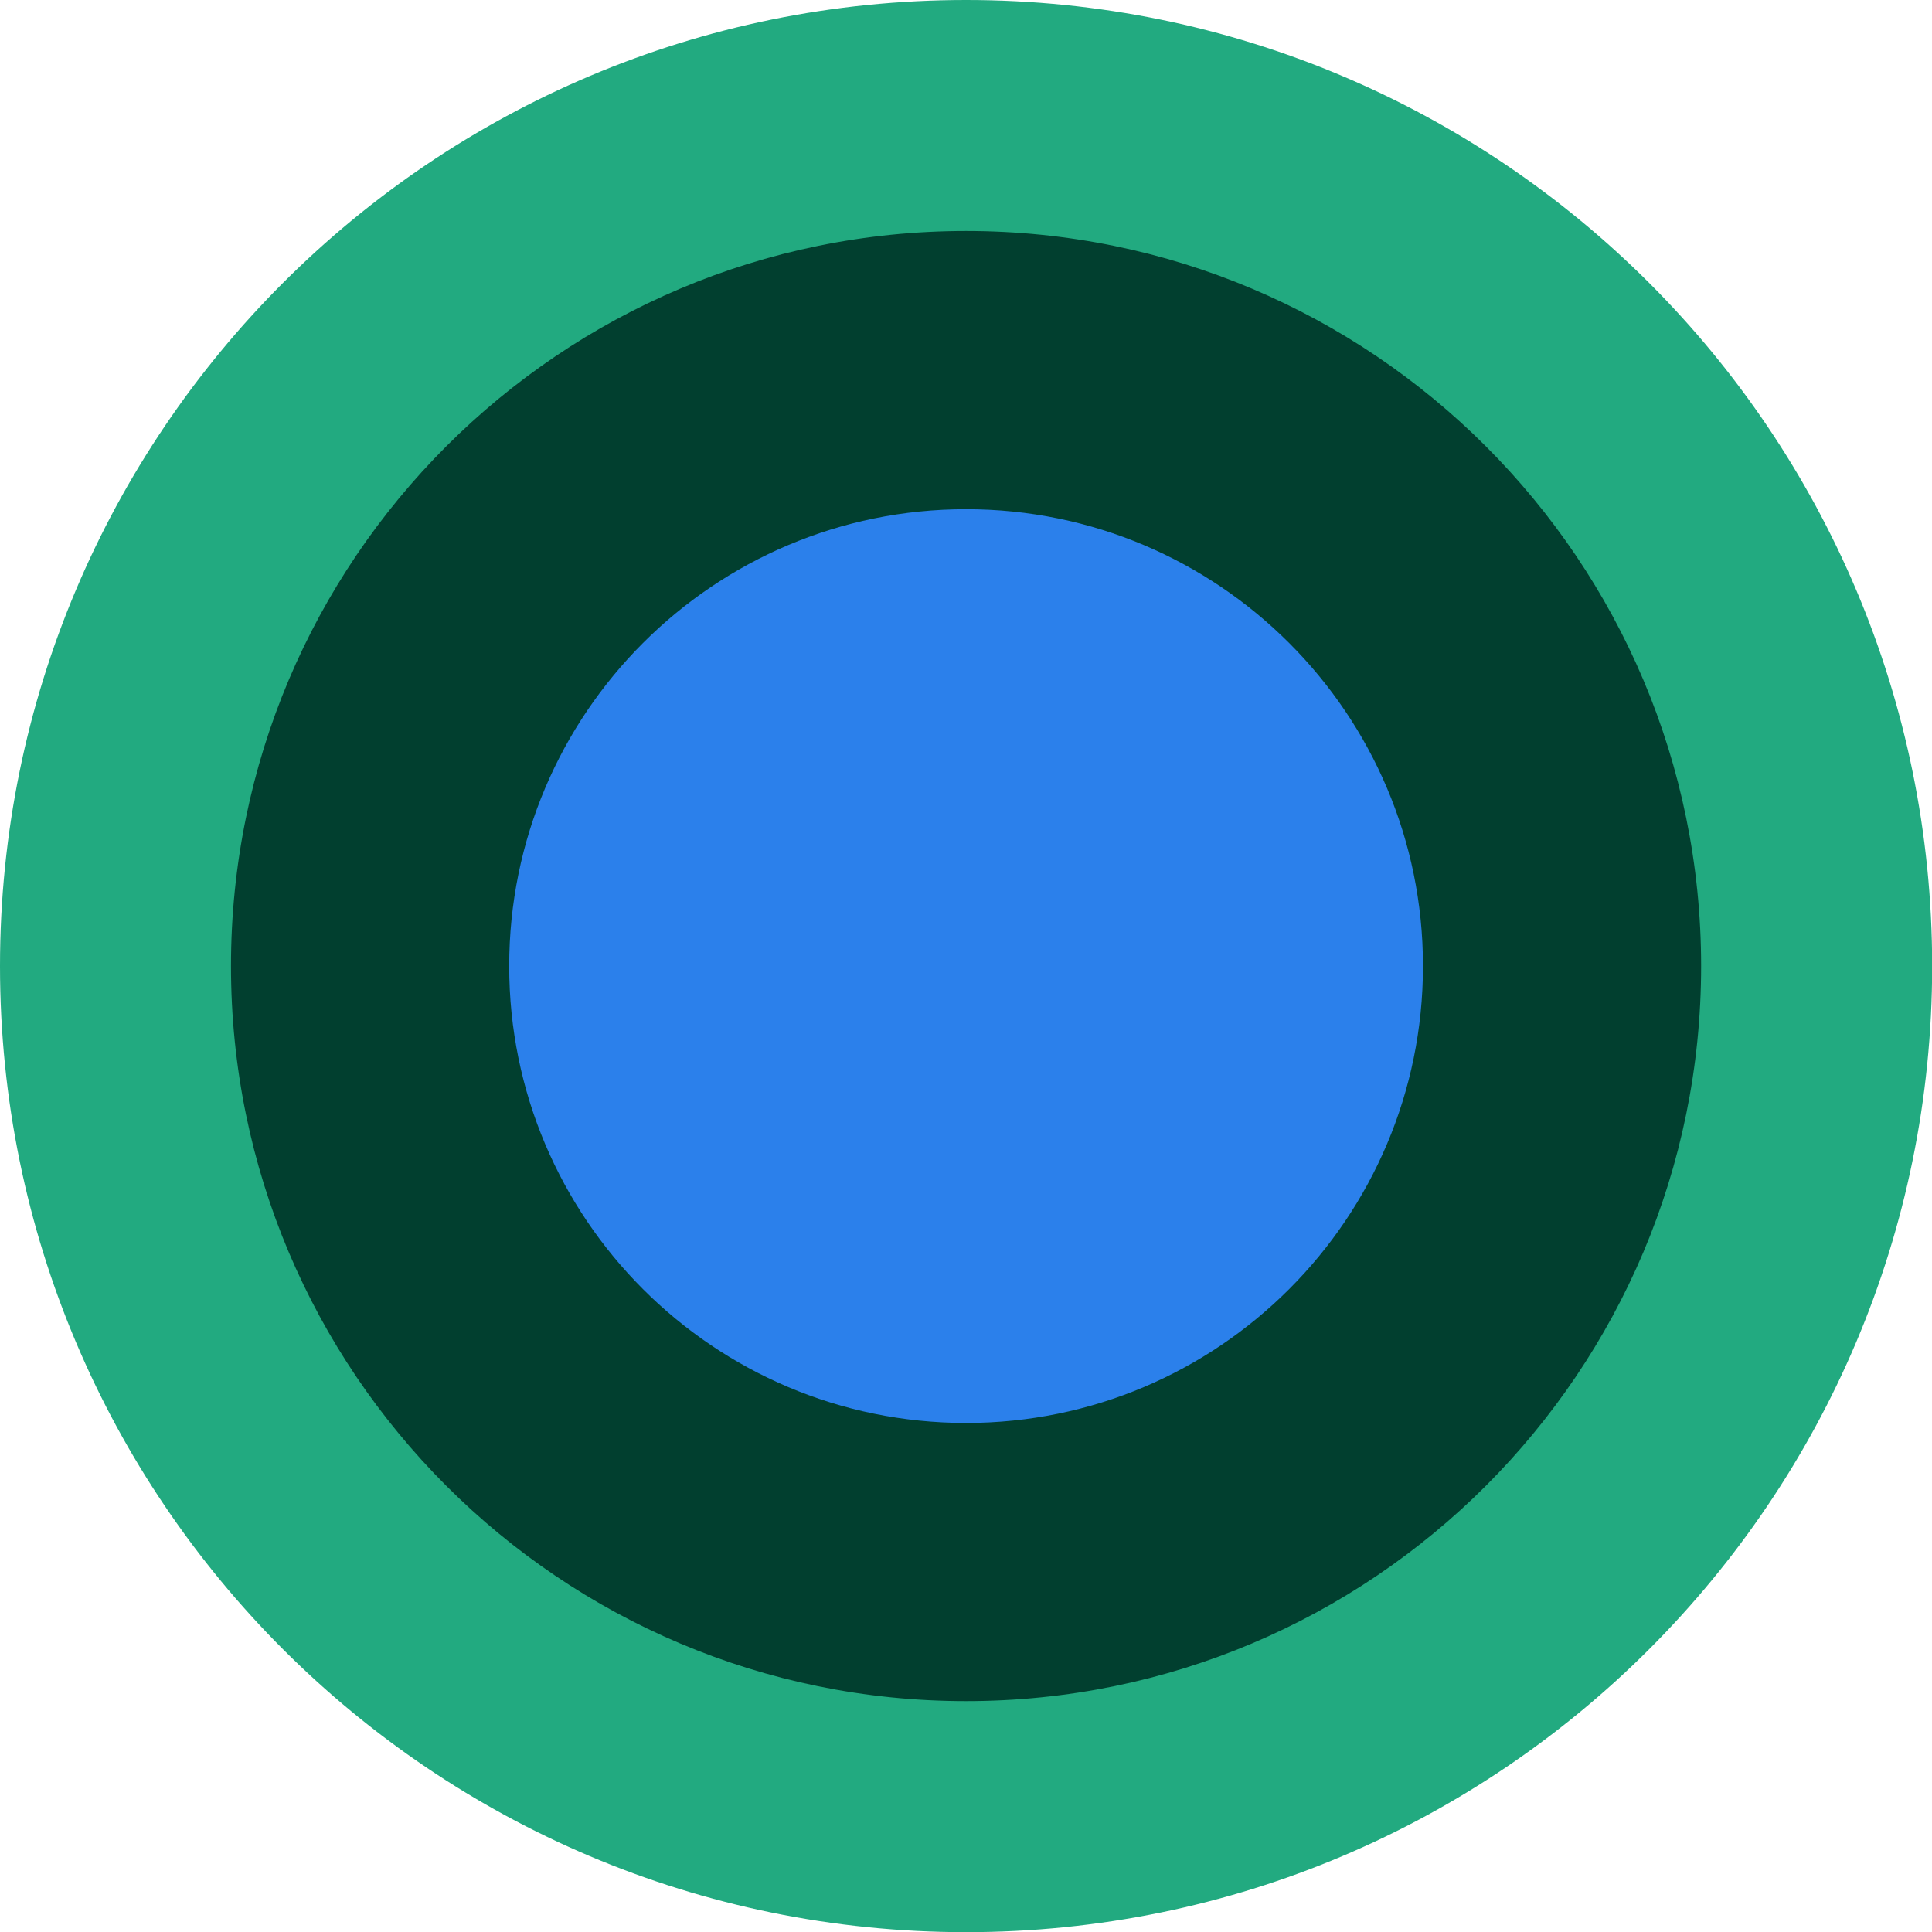
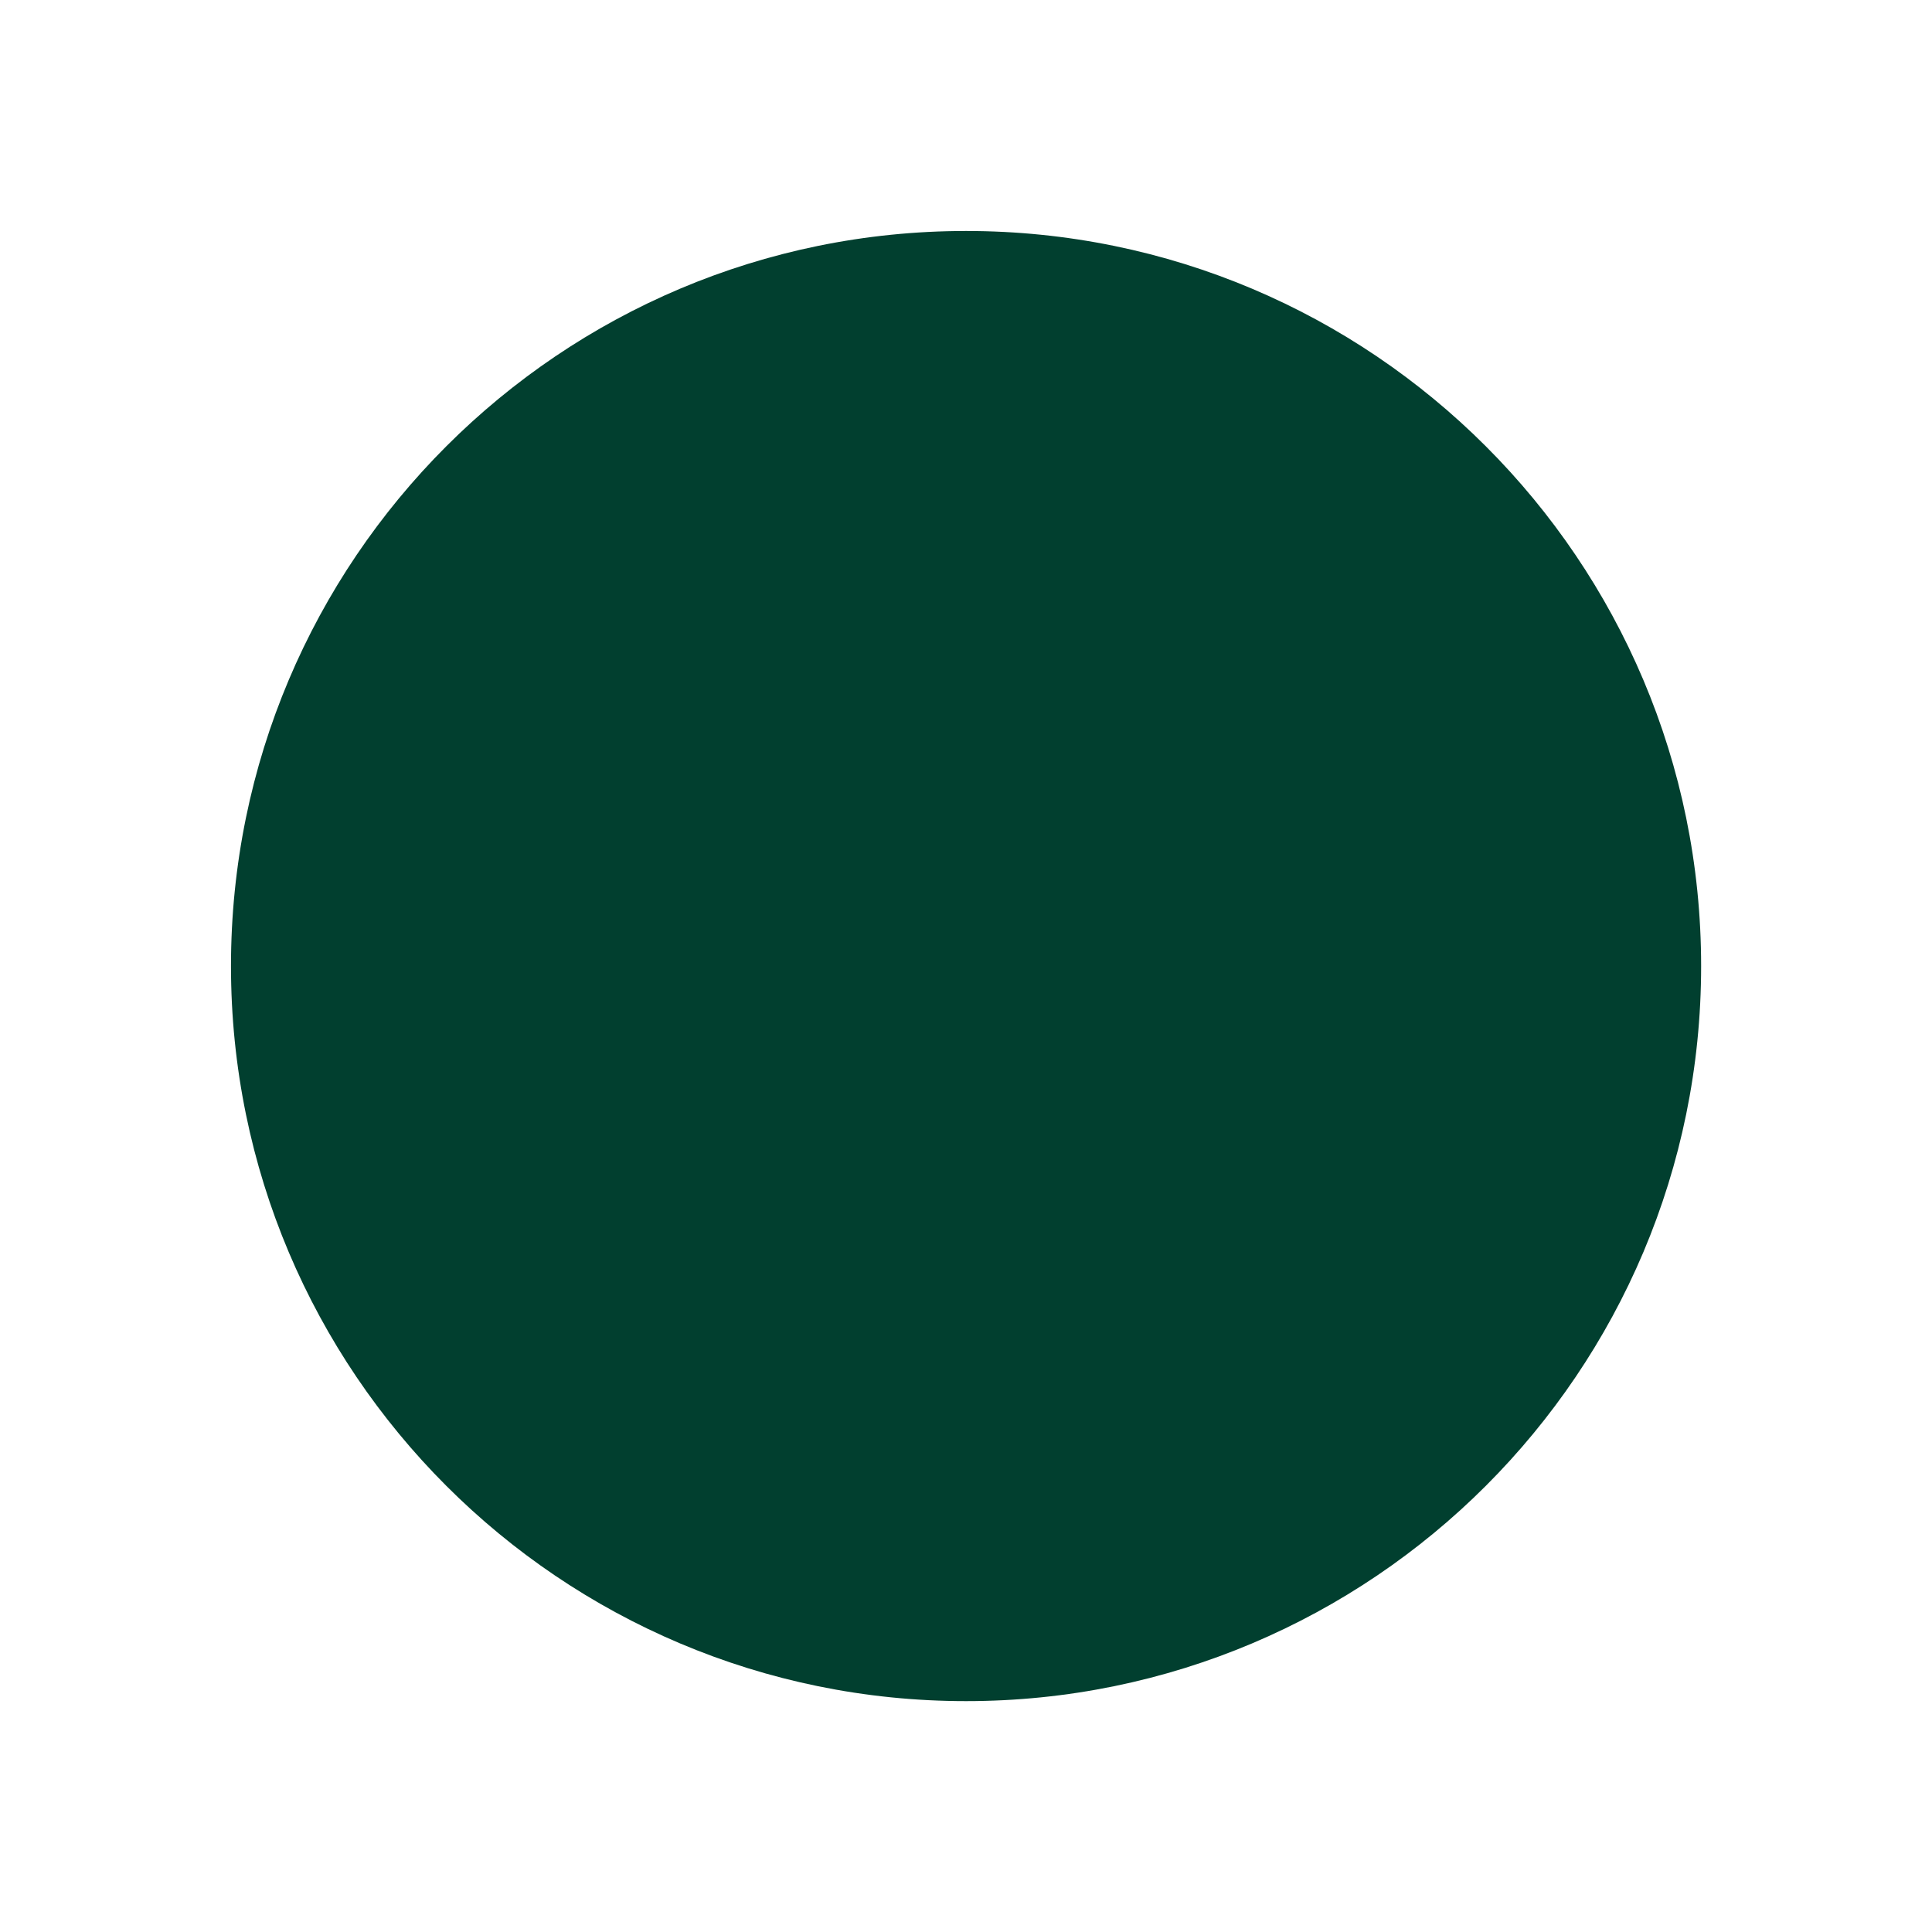
<svg xmlns="http://www.w3.org/2000/svg" width="36" height="36" viewBox="0 0 36 36" fill="none">
  <g clip-path="url(#clip0_679_2164)">
-     <path d="M18.001 36.003C27.943 36.003 36.003 27.943 36.003 18.001C36.003 8.059 27.943 0 18.001 0C8.059 0 0 8.059 0 18.001C0 27.943 8.059 36.003 18.001 36.003Z" fill="#22AA80" />
    <path d="M18.001 31.698C25.566 31.698 31.698 25.566 31.698 18.001C31.698 10.437 25.566 4.304 18.001 4.304C10.437 4.304 4.304 10.437 4.304 18.001C4.304 25.566 10.437 31.698 18.001 31.698Z" fill="#013F2F" />
-     <path d="M18.001 26.515C22.703 26.515 26.515 22.703 26.515 18.001C26.515 13.299 22.703 9.488 18.001 9.488C13.299 9.488 9.488 13.299 9.488 18.001C9.488 22.703 13.299 26.515 18.001 26.515Z" fill="#2B80EB" />
  </g>
  <defs>
    <clipPath id="clip0_679_2164">
      <rect width="36" height="36" fill="white" />
    </clipPath>
  </defs>
</svg>